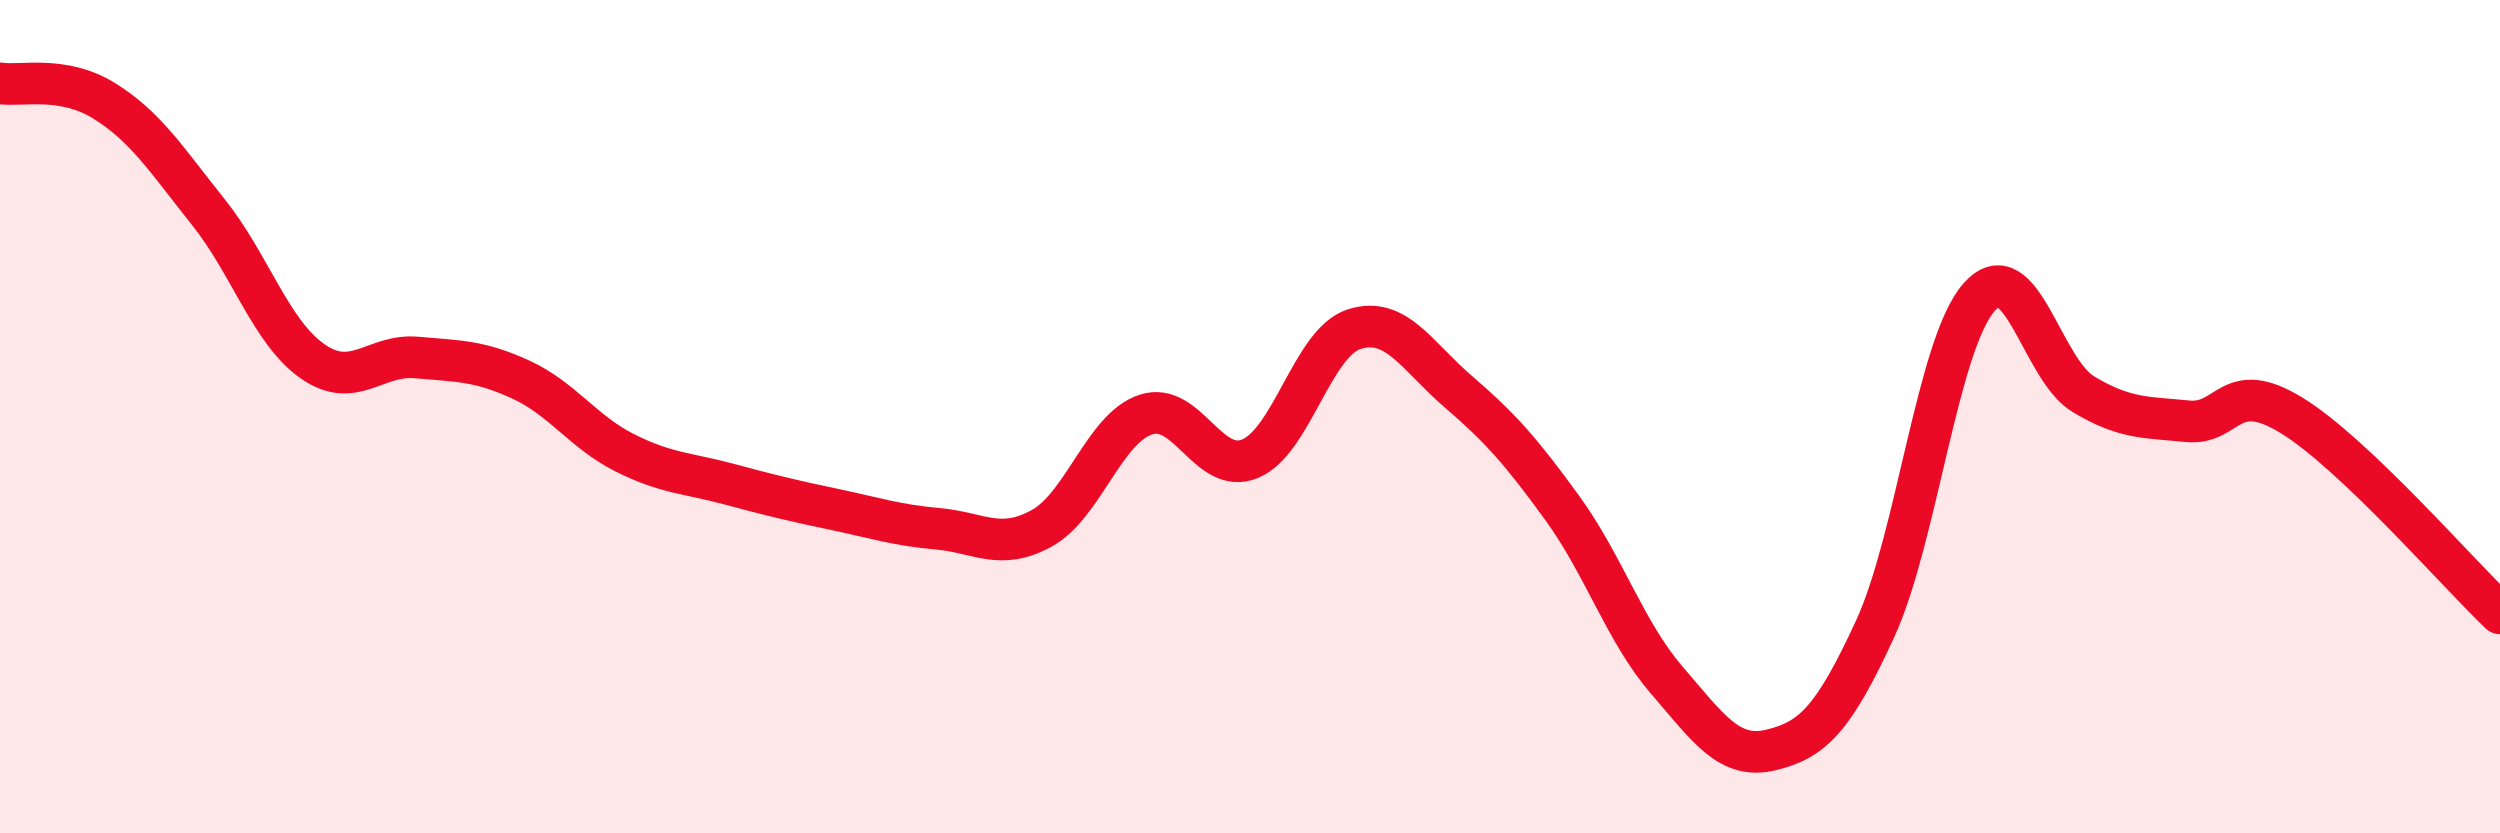
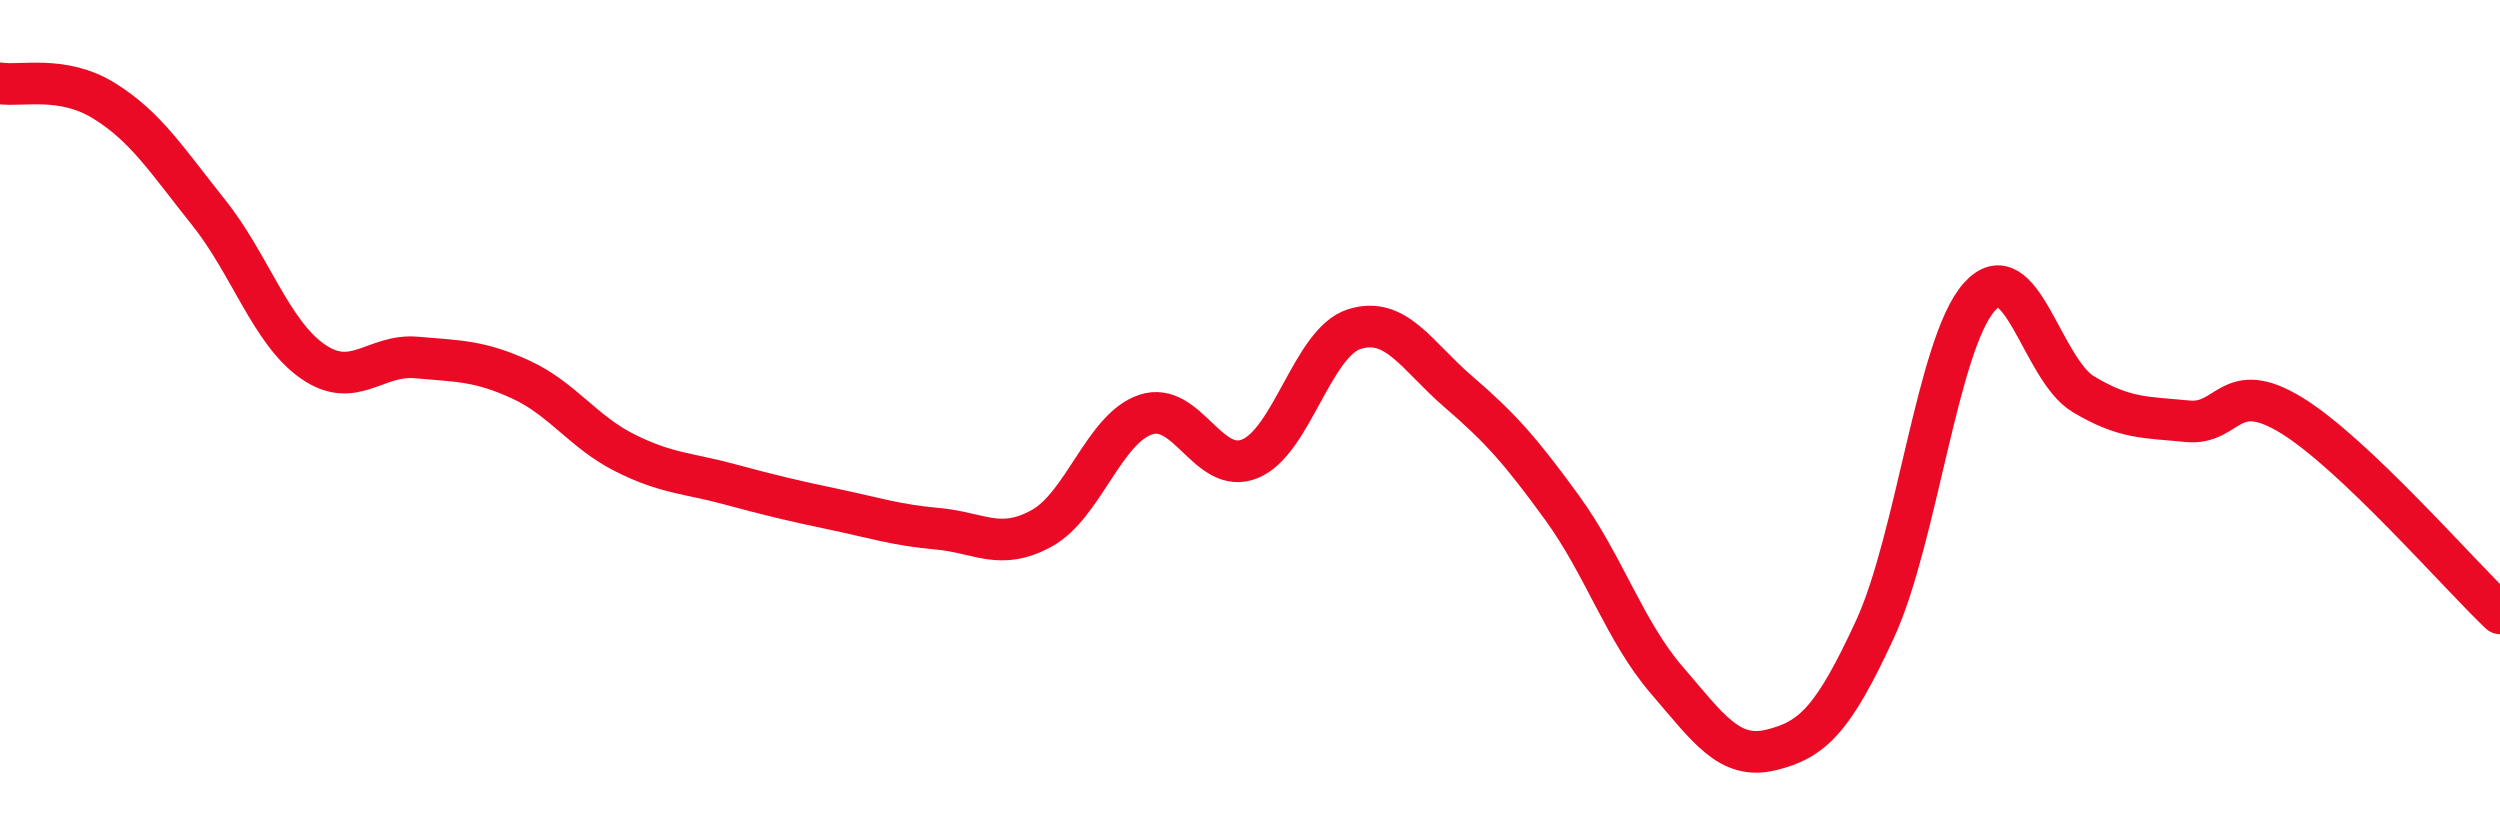
<svg xmlns="http://www.w3.org/2000/svg" width="60" height="20" viewBox="0 0 60 20">
-   <path d="M 0,2 C 0.5,2.08 1.5,1.8 2.5,2.42 C 3.5,3.04 4,3.84 5,5.09 C 6,6.34 6.5,7.97 7.5,8.67 C 8.5,9.37 9,8.49 10,8.58 C 11,8.67 11.5,8.65 12.5,9.11 C 13.5,9.57 14,10.37 15,10.87 C 16,11.37 16.5,11.35 17.5,11.62 C 18.5,11.89 19,12.01 20,12.22 C 21,12.43 21.5,12.6 22.5,12.69 C 23.5,12.78 24,13.23 25,12.68 C 26,12.13 26.5,10.28 27.5,9.95 C 28.5,9.62 29,11.42 30,11.01 C 31,10.6 31.5,8.22 32.5,7.9 C 33.5,7.58 34,8.54 35,9.4 C 36,10.26 36.5,10.82 37.5,12.2 C 38.5,13.58 39,15.16 40,16.32 C 41,17.48 41.5,18.24 42.5,18 C 43.5,17.76 44,17.27 45,15.1 C 46,12.93 46.5,8.26 47.5,7.13 C 48.5,6 49,8.86 50,9.46 C 51,10.06 51.5,10.01 52.5,10.11 C 53.5,10.21 53.5,9.05 55,9.97 C 56.5,10.89 59,13.77 60,14.72L60 20L0 20Z" fill="#EB0A25" opacity="0.1" stroke-linecap="round" stroke-linejoin="round" />
  <path d="M 0,2 C 0.5,2.08 1.5,1.8 2.5,2.42 C 3.5,3.04 4,3.84 5,5.09 C 6,6.34 6.5,7.97 7.5,8.67 C 8.5,9.37 9,8.49 10,8.58 C 11,8.67 11.5,8.65 12.5,9.11 C 13.5,9.57 14,10.37 15,10.87 C 16,11.37 16.5,11.35 17.5,11.62 C 18.5,11.89 19,12.01 20,12.22 C 21,12.43 21.5,12.6 22.5,12.69 C 23.5,12.78 24,13.23 25,12.68 C 26,12.13 26.5,10.28 27.5,9.95 C 28.5,9.62 29,11.42 30,11.01 C 31,10.6 31.5,8.22 32.5,7.9 C 33.5,7.58 34,8.54 35,9.4 C 36,10.26 36.5,10.82 37.5,12.2 C 38.5,13.58 39,15.16 40,16.32 C 41,17.48 41.5,18.24 42.5,18 C 43.5,17.76 44,17.27 45,15.1 C 46,12.93 46.5,8.26 47.5,7.13 C 48.5,6 49,8.86 50,9.46 C 51,10.06 51.5,10.01 52.5,10.11 C 53.5,10.21 53.5,9.05 55,9.97 C 56.5,10.89 59,13.77 60,14.72" stroke="#EB0A25" stroke-width="1" fill="none" stroke-linecap="round" stroke-linejoin="round" />
</svg>